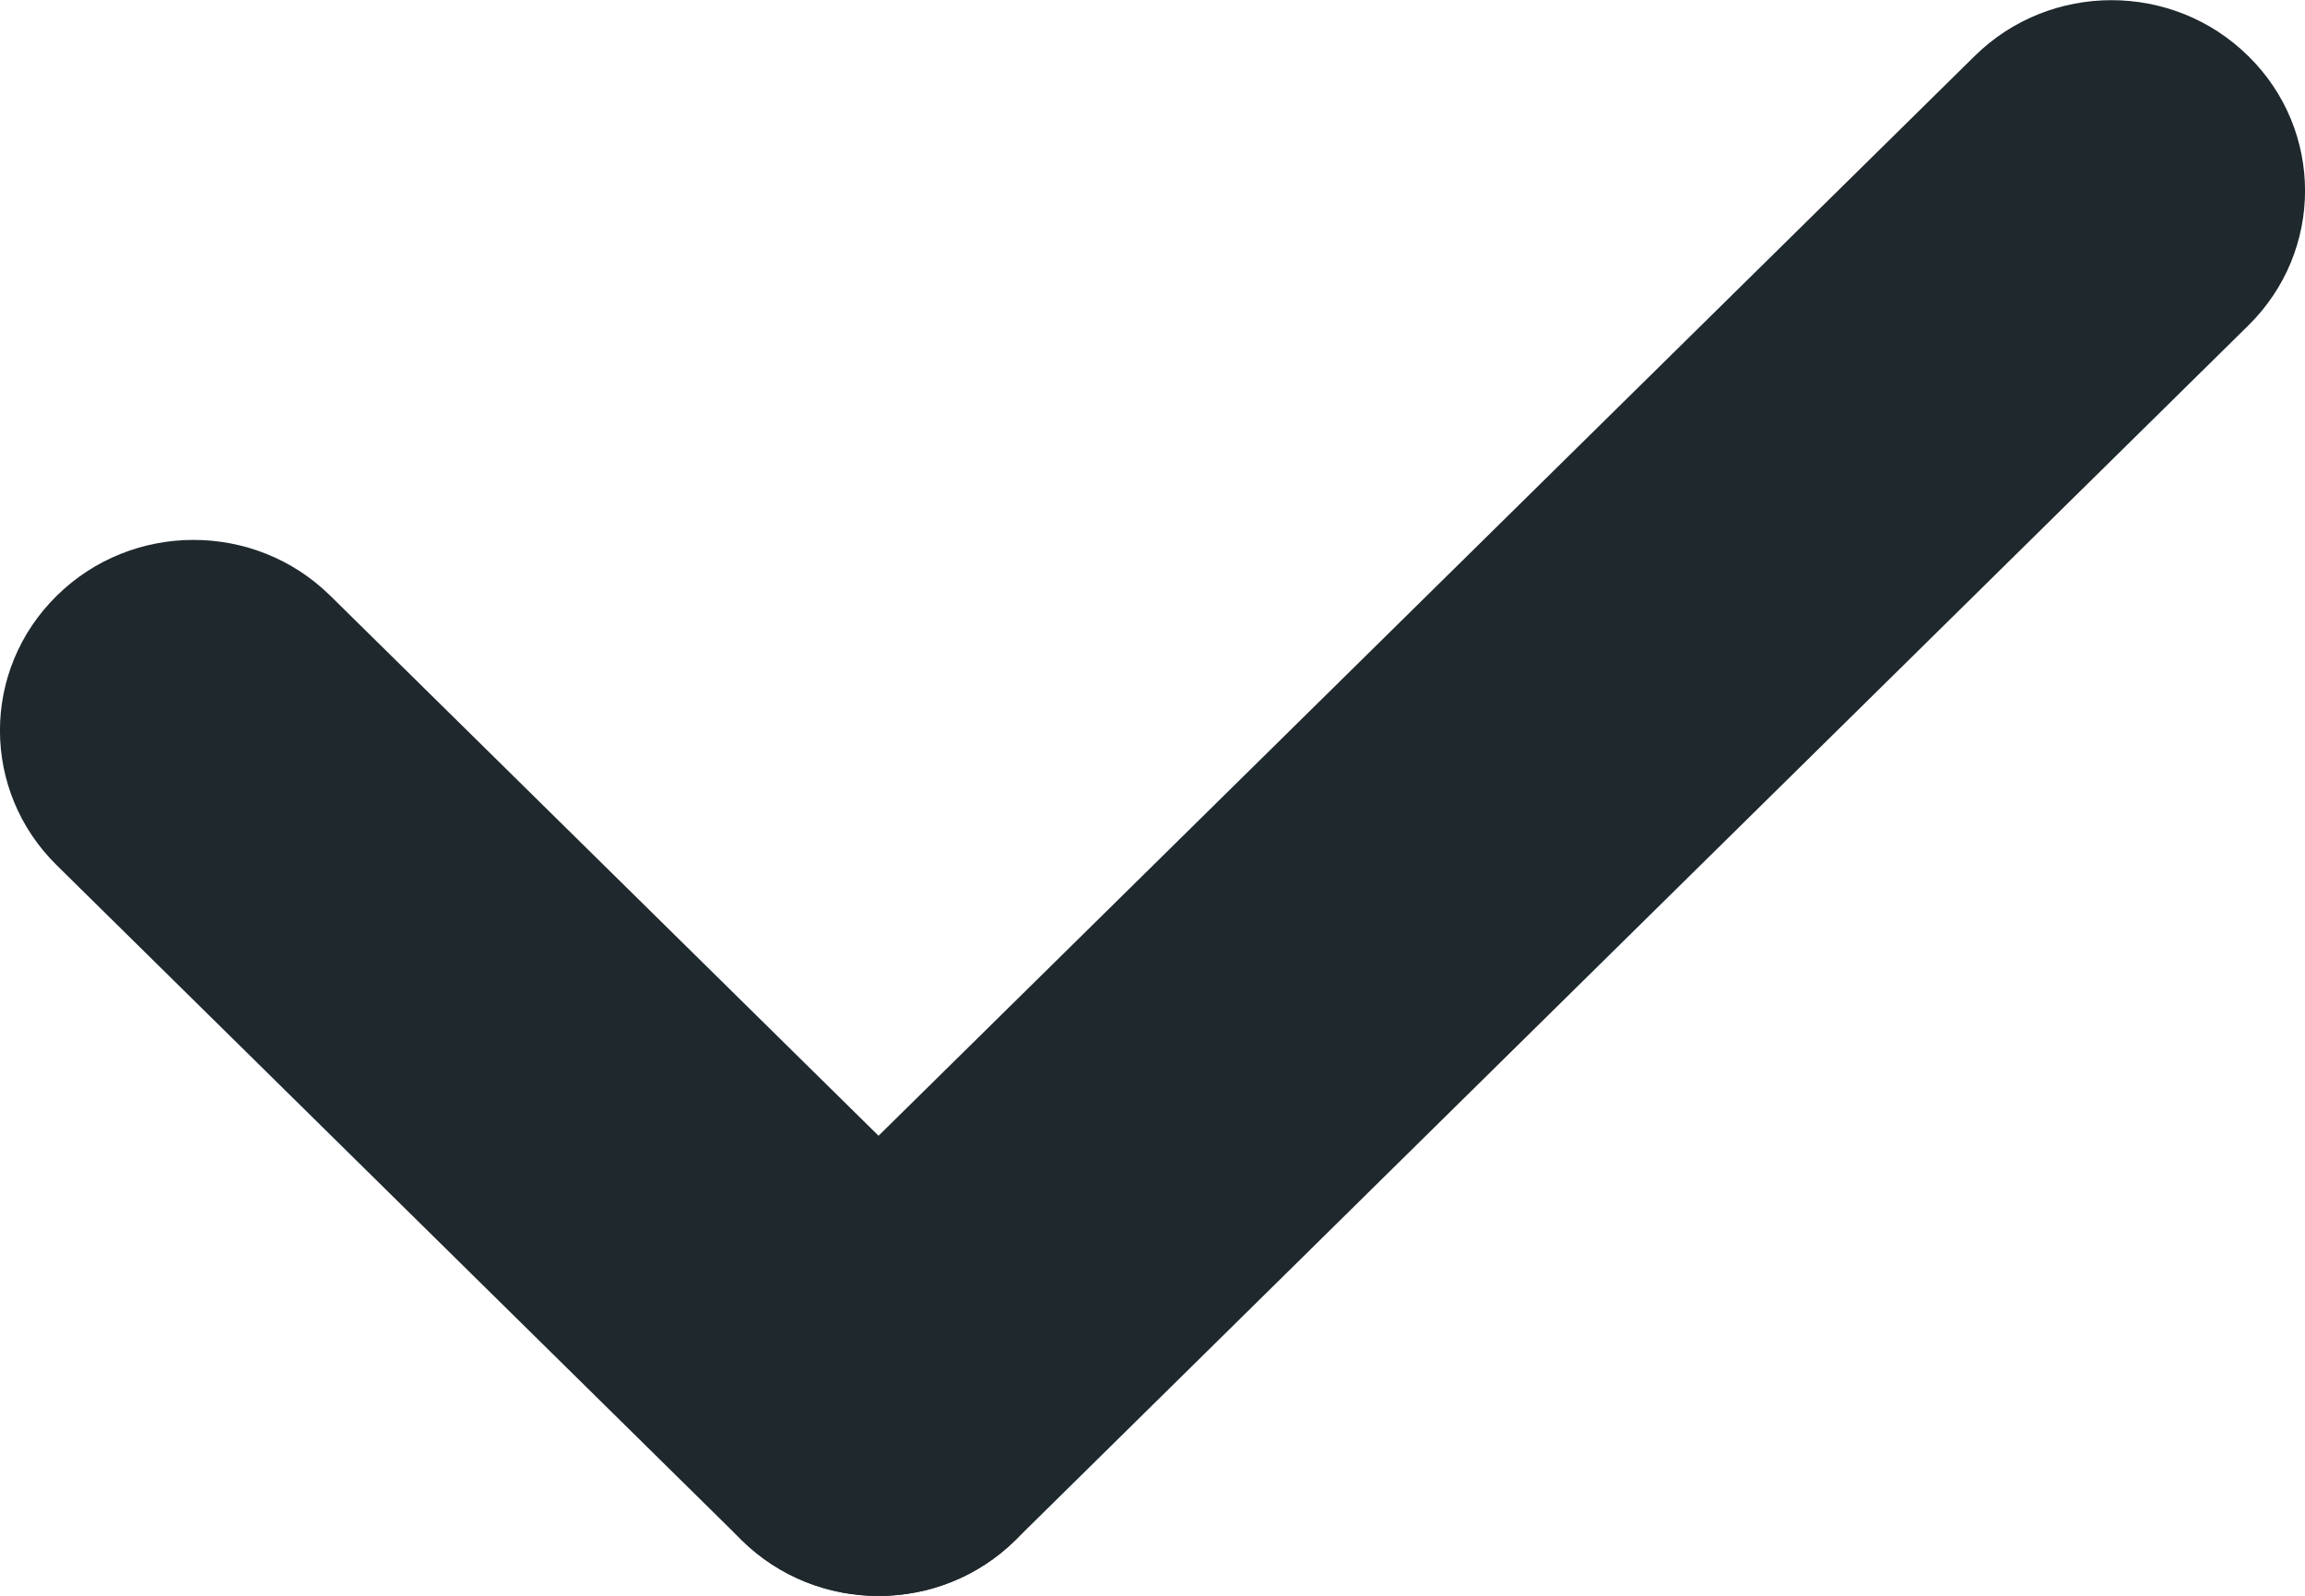
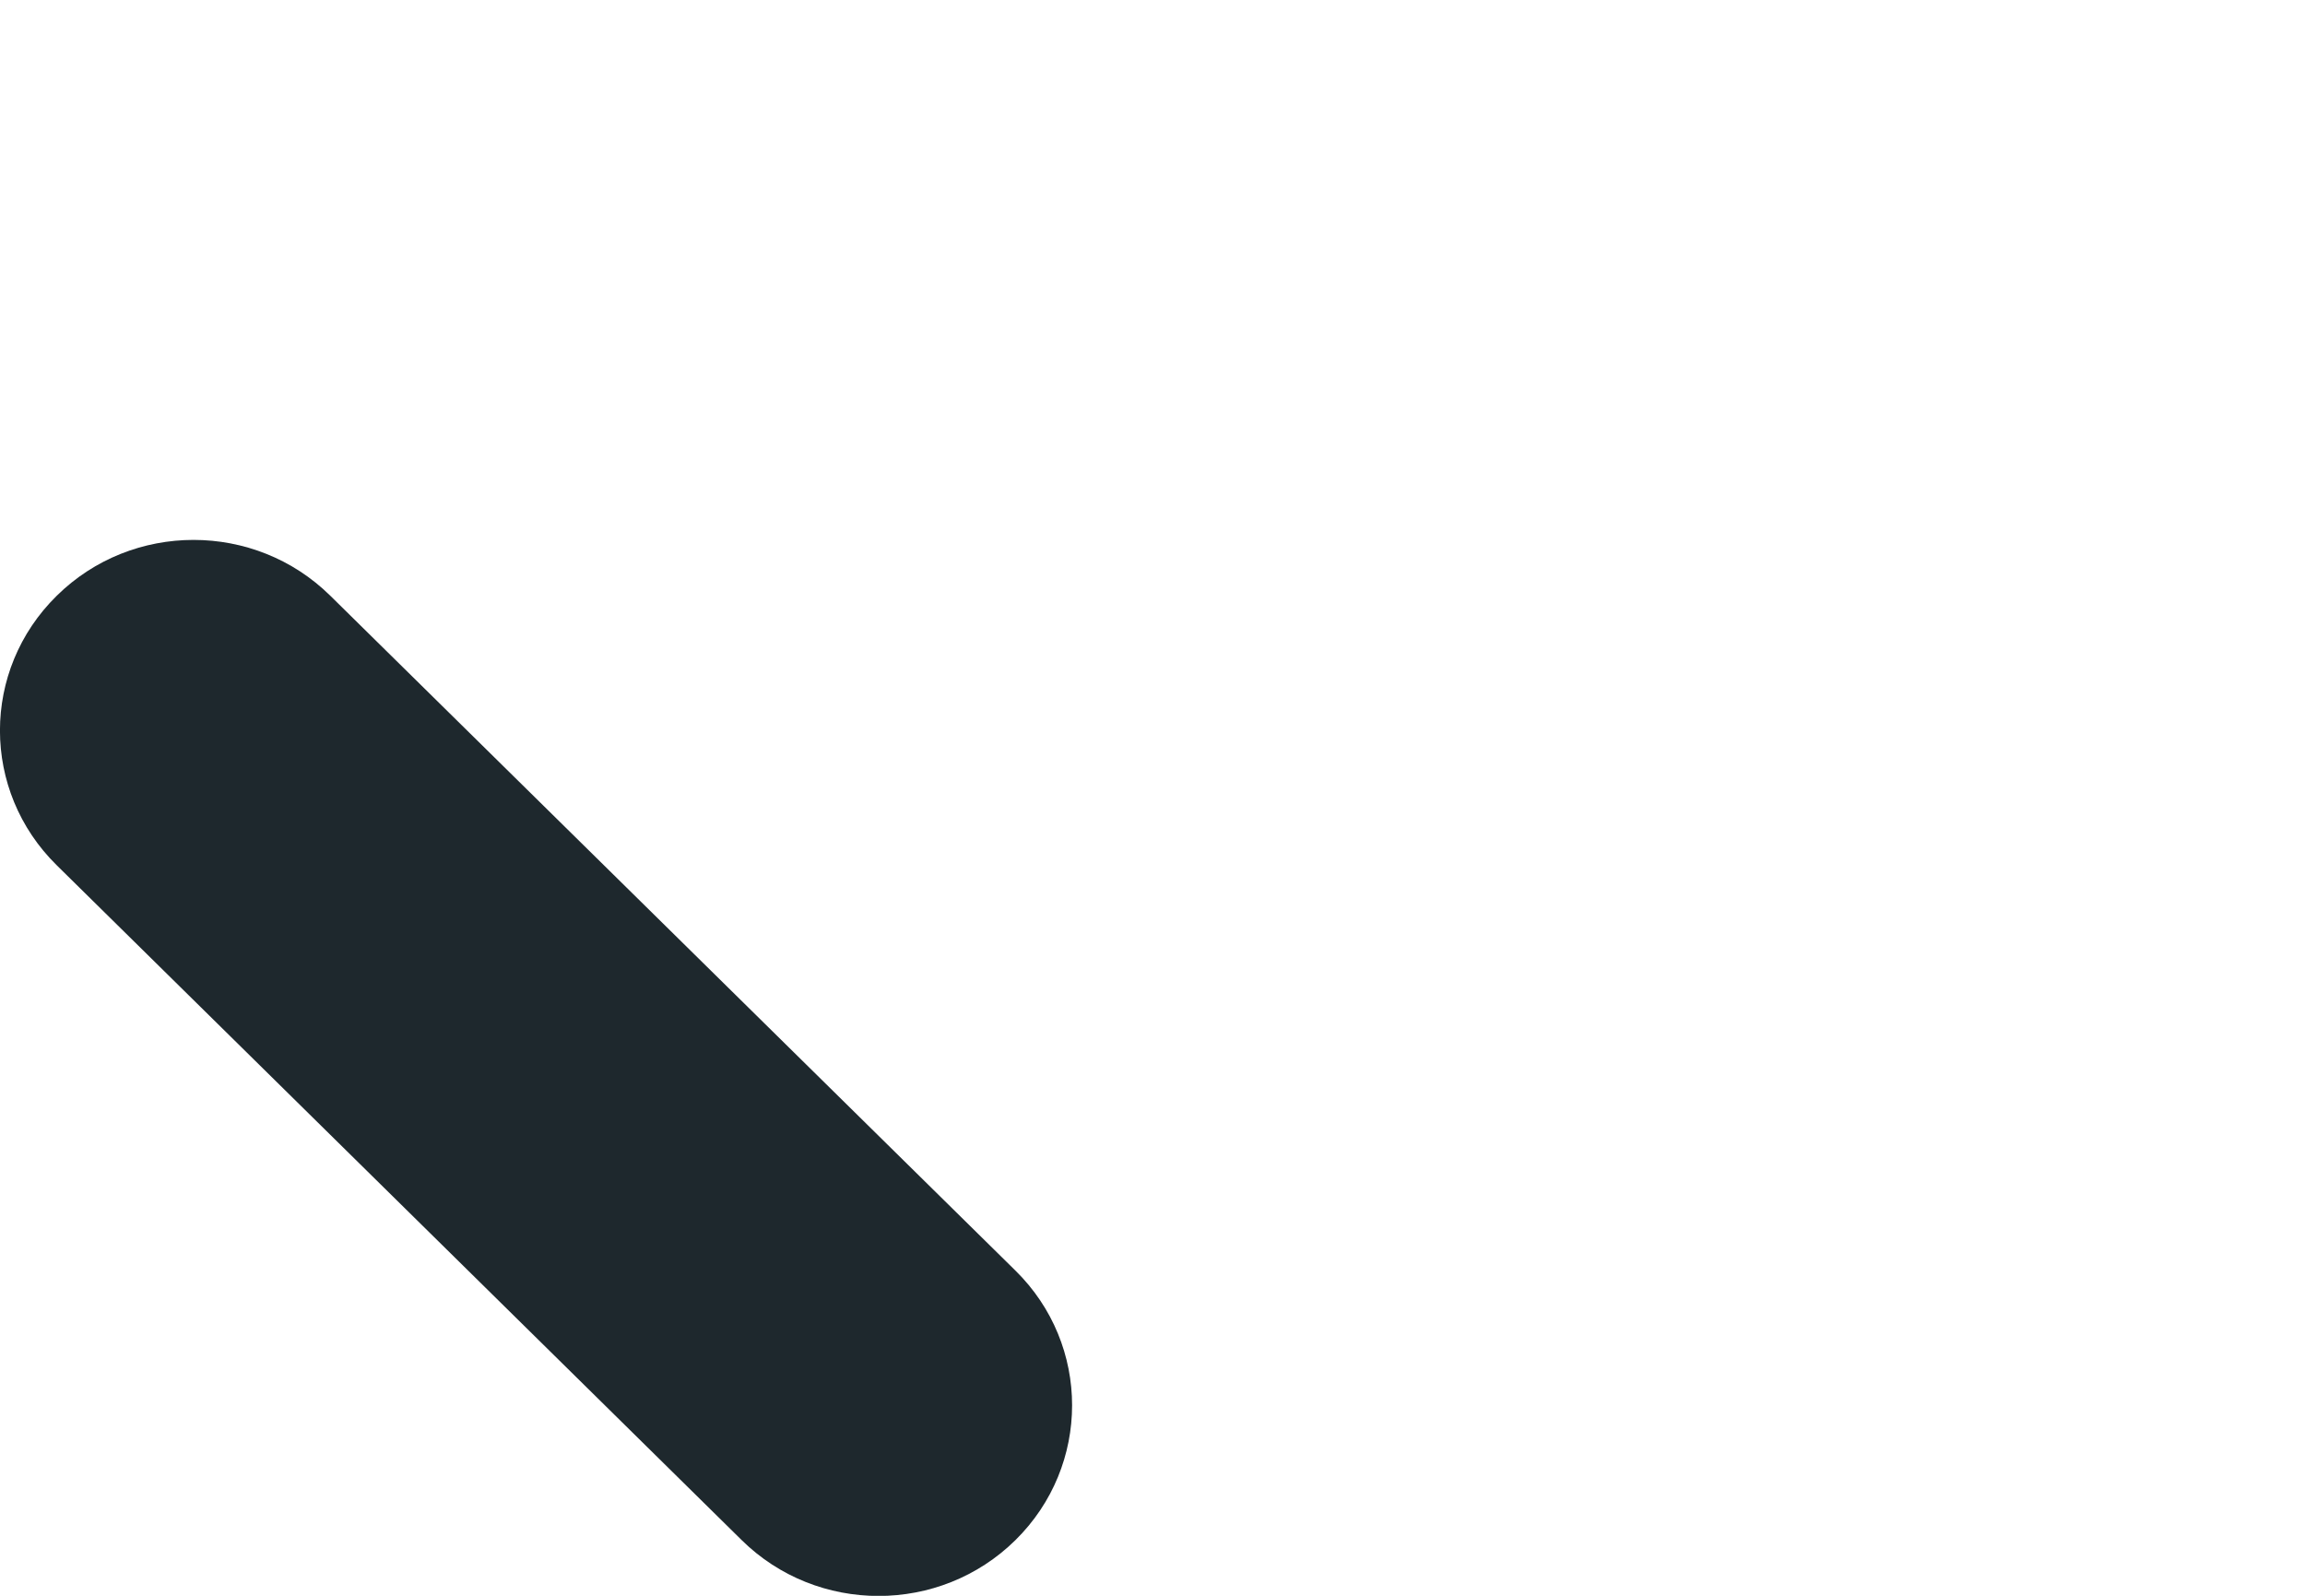
<svg xmlns="http://www.w3.org/2000/svg" width="13" height="9" viewBox="0 0 13 9" fill="none">
  <path d="M0.32 4.88C-0.107 4.46 -0.107 3.78 0.32 3.36C0.746 2.94 1.437 2.94 1.863 3.36L5.727 7.166C6.153 7.585 6.153 8.266 5.727 8.686C5.301 9.106 4.609 9.106 4.183 8.686L0.32 4.88Z" fill="#1E282D" />
-   <path d="M11.137 0.316C11.563 -0.104 12.254 -0.104 12.68 0.316C13.107 0.735 13.107 1.416 12.68 1.836L5.727 8.686C5.301 9.106 4.609 9.106 4.183 8.686C3.757 8.266 3.757 7.585 4.184 7.165L11.137 0.316Z" fill="#1E282D" />
</svg>